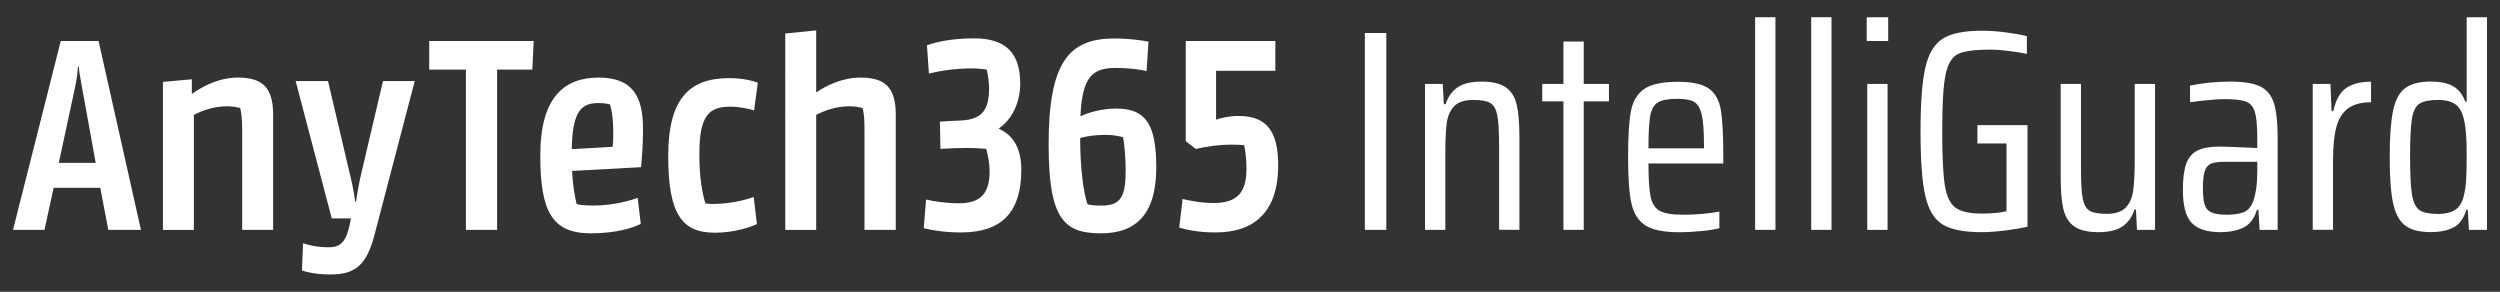
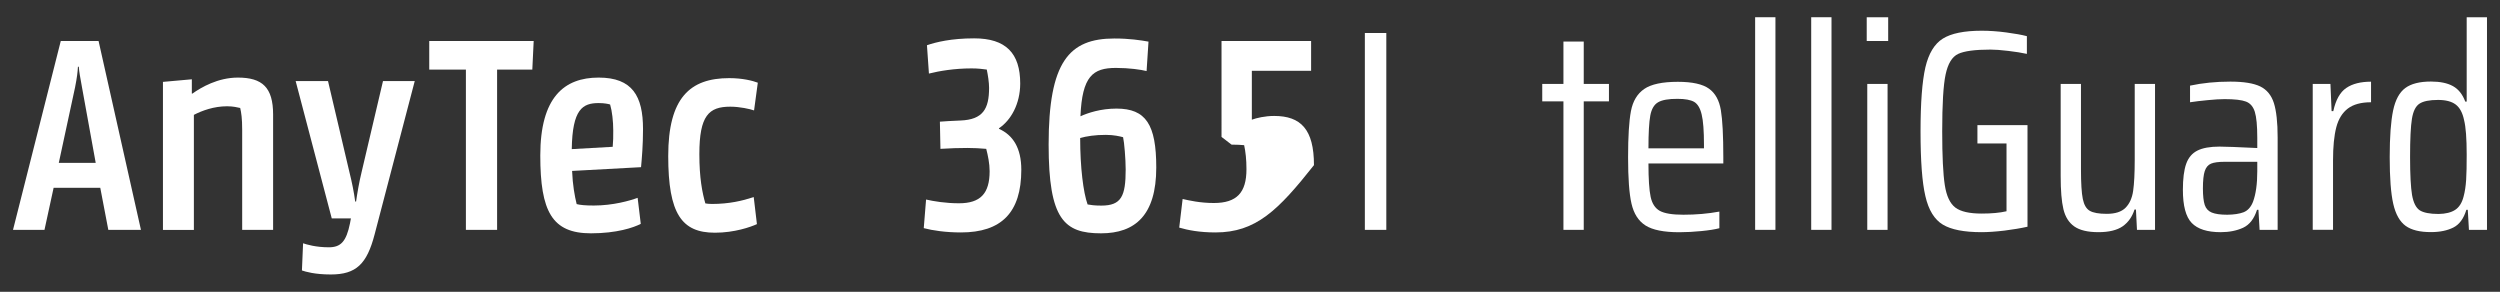
<svg xmlns="http://www.w3.org/2000/svg" version="1.1" id="Layer_1" x="0px" y="0px" viewBox="0 0 366.98 42.83" style="enable-background:new 0 0 366.98 42.83;" xml:space="preserve">
  <rect x="0" y="0" width="366.98" height="42.83" fill="#333333" stroke="none" />
  <style type="text/css">
	.st0{fill:#FFFFFF;}
</style>
  <g>
    <path class="st0" d="M1.91,33.74L8.92,6.02h5.55l6.22,27.72h-4.79l-1.18-6.17H7.87l-1.34,6.17H1.91z M8.63,23.91h5.42l-2.02-11.13   c-0.25-1.43-0.42-2.23-0.46-2.98h-0.13c-0.04,0.76-0.13,1.55-0.42,3.02L8.63,23.91z" />
    <path class="st0" d="M35.55,33.74v-14.7c0-1.68-0.13-2.48-0.29-3.19c-0.42-0.08-0.97-0.25-1.93-0.25c-1.93,0-3.65,0.63-4.87,1.26   v16.89h-4.54V12.02l4.24-0.38v2.1h0.08c1.3-0.92,3.74-2.35,6.68-2.35c3.57,0,5.17,1.43,5.17,5.42v16.93H35.55z" />
    <path class="st0" d="M54.99,34.41c-1.13,4.33-2.69,5.88-6.43,5.88c-2.39,0-3.74-0.42-4.24-0.59l0.17-3.99   c0.5,0.17,1.85,0.59,3.78,0.59c1.76,0,2.56-0.84,3.11-3.53l0.13-0.71h-2.81L43.4,11.9h4.75l3.11,13.23   c0.42,1.68,0.71,3.15,0.88,4.45h0.13c0.17-1.18,0.42-2.73,0.84-4.45l3.11-13.23h4.66L54.99,34.41z" />
    <path class="st0" d="M78.14,10.22h-5.17v23.52h-4.58V10.22h-5.38v-4.2h15.33L78.14,10.22z" />
    <path class="st0" d="M94.1,24.54l-10.12,0.55c0.08,2.06,0.38,3.7,0.67,4.87c0.5,0.13,1.22,0.21,2.52,0.21   c2.81,0,5.29-0.71,6.43-1.13l0.46,3.82c-1.05,0.55-3.53,1.39-7.31,1.39c-5.71,0-7.44-3.19-7.44-11.43c0-8.57,3.53-11.43,8.57-11.43   c4.96,0,6.51,2.73,6.51,7.56C94.39,21.35,94.22,23.24,94.1,24.54z M83.93,21.89l6.01-0.34c0.08-0.84,0.08-1.43,0.08-2.39   c0-1.34-0.17-2.86-0.46-3.82c-0.25-0.08-0.84-0.21-1.68-0.21C85.53,15.13,84.02,16.01,83.93,21.89z" />
    <path class="st0" d="M111.11,32.9c-0.92,0.42-3.28,1.26-6.17,1.26c-4.87,0-6.85-2.77-6.85-11.26c0-8.53,3.19-11.43,8.95-11.43   c1.97,0,3.44,0.38,4.2,0.67l-0.55,4.07c-0.59-0.21-2.1-0.55-3.49-0.55c-3.15,0-4.54,1.3-4.54,6.97c0,3.49,0.42,5.63,0.88,7.23   c0.21,0.04,0.59,0.08,0.97,0.08c2.52,0,4.45-0.46,6.13-1.01L111.11,32.9z" />
-     <path class="st0" d="M126.9,33.74v-14.7c0-1.68-0.08-2.48-0.29-3.19c-0.38-0.08-0.97-0.25-1.93-0.25c-1.93,0-3.65,0.63-4.87,1.26   v16.89h-4.54V4.92l4.54-0.46v9.07h0.08c1.3-0.92,3.7-2.14,6.43-2.14c3.57,0,5.17,1.43,5.17,5.42v16.93H126.9z" />
    <path class="st0" d="M146.64,18.83v0.08c2.06,0.92,3.28,2.82,3.28,6.01c0,6.3-2.94,9.2-8.86,9.2c-2.27,0-4.16-0.29-5.46-0.63   l0.34-4.2c1.09,0.25,2.86,0.55,4.83,0.55c3.15,0,4.5-1.43,4.5-4.71c0-1.13-0.25-2.31-0.5-3.28c-0.84-0.08-1.89-0.13-2.77-0.13   c-1.18,0-2.6,0.04-3.95,0.13l-0.08-3.99c0.29-0.04,2.1-0.13,3.02-0.17c3.28-0.13,4.2-1.68,4.2-4.79c0-0.8-0.17-1.89-0.34-2.69   c-0.59-0.08-1.3-0.17-2.23-0.17c-2.52,0-4.75,0.38-6.26,0.76l-0.29-4.16c1.34-0.46,3.57-1.01,6.93-1.01c4.66,0,6.76,2.18,6.76,6.64   C149.75,15.26,148.4,17.65,146.64,18.83z" />
    <path class="st0" d="M168.31,10.43c-0.84-0.21-2.56-0.46-4.5-0.46c-3.4,0-4.96,1.22-5.21,7.1c1.09-0.5,2.98-1.13,5.29-1.13   c4.33,0,5.84,2.35,5.84,8.65c0,7.01-3.11,9.66-8.11,9.66c-5.42,0-7.69-2.06-7.69-13.02c0-12.14,2.98-15.58,9.66-15.58   c2.18,0,3.82,0.25,5,0.46L168.31,10.43z M158.56,20.26c0,4.33,0.46,7.98,1.09,9.75c0.46,0.08,0.97,0.17,2.02,0.17   c2.94,0,3.57-1.39,3.57-5.29c0-1.55-0.21-4.03-0.38-4.75c-0.5-0.13-1.34-0.34-2.52-0.34C160.79,19.79,159.45,20,158.56,20.26z" />
-     <path class="st0" d="M178.43,34.12c-2.35,0-4.08-0.34-5.33-0.71l0.5-4.2c0.92,0.21,2.56,0.59,4.58,0.59c3.36,0,4.79-1.51,4.79-4.96   c0-1.43-0.13-2.56-0.34-3.53c-0.46-0.04-1.05-0.08-1.85-0.08c-2.1,0-4.12,0.38-5.25,0.63l-1.47-1.13V6.02h13.15v4.37h-8.7v7.18   c0.67-0.25,1.93-0.55,3.28-0.55c3.91,0,5.84,1.97,5.84,7.22C187.63,30.88,184.35,34.12,178.43,34.12z" />
+     <path class="st0" d="M178.43,34.12c-2.35,0-4.08-0.34-5.33-0.71l0.5-4.2c0.92,0.21,2.56,0.59,4.58,0.59c3.36,0,4.79-1.51,4.79-4.96   c0-1.43-0.13-2.56-0.34-3.53c-0.46-0.04-1.05-0.08-1.85-0.08l-1.47-1.13V6.02h13.15v4.37h-8.7v7.18   c0.67-0.25,1.93-0.55,3.28-0.55c3.91,0,5.84,1.97,5.84,7.22C187.63,30.88,184.35,34.12,178.43,34.12z" />
    <path class="st0" d="M200.35,33.74V4.84h3.15v28.9H200.35z" />
-     <path class="st0" d="M220.05,21.22c0-2.02-0.09-3.47-0.27-4.35c-0.18-0.88-0.52-1.47-1.03-1.76c-0.5-0.29-1.33-0.44-2.48-0.44   c-1.29,0-2.23,0.31-2.81,0.92c-0.59,0.62-0.95,1.44-1.09,2.48c-0.14,1.04-0.21,2.55-0.21,4.54v11.13h-2.98V12.32h2.6l0.17,2.98   h0.25c0.34-1.06,0.92-1.88,1.74-2.46s2.01-0.86,3.55-0.86c1.57,0,2.75,0.28,3.55,0.84c0.8,0.56,1.33,1.41,1.6,2.54   c0.27,1.13,0.4,2.75,0.4,4.85v13.52h-2.98V21.22z" />
    <path class="st0" d="M229.5,33.74V14.88h-3.11v-2.56h3.11V6.1h2.98v6.22h3.7v2.56h-3.7v18.86H229.5z" />
    <path class="st0" d="M252.98,24h-11c0,2.27,0.11,3.9,0.32,4.89s0.66,1.68,1.34,2.06c0.69,0.38,1.84,0.57,3.46,0.57   c1.85,0,3.61-0.15,5.29-0.46v2.44c-0.64,0.17-1.53,0.31-2.65,0.42c-1.12,0.11-2.2,0.17-3.23,0.17c-2.27,0-3.92-0.33-4.96-0.99   c-1.04-0.66-1.72-1.73-2.06-3.21c-0.34-1.48-0.5-3.75-0.5-6.8s0.14-5.31,0.42-6.78c0.28-1.47,0.93-2.55,1.95-3.25   c1.02-0.7,2.67-1.05,4.93-1.05c2.13,0,3.65,0.34,4.58,1.01s1.5,1.72,1.74,3.15c0.24,1.43,0.36,3.72,0.36,6.89V24z M243.4,15.01   c-0.59,0.34-0.97,0.99-1.15,1.95c-0.18,0.97-0.27,2.57-0.27,4.81h8.15v-0.5c0-2.04-0.11-3.54-0.34-4.47   c-0.22-0.94-0.6-1.55-1.11-1.85c-0.52-0.29-1.32-0.44-2.42-0.44C244.94,14.5,243.99,14.67,243.4,15.01z" />
    <path class="st0" d="M257.64,33.74V2.53h2.98v31.21H257.64z" />
    <path class="st0" d="M265.87,33.74V2.53h2.98v31.21H265.87z" />
    <path class="st0" d="M274.02,6.02V2.53h3.15v3.49H274.02z M274.1,33.74V12.32h2.98v21.42H274.1z" />
    <path class="st0" d="M290.27,21.06v-2.69h7.35v14.91c-0.98,0.22-2.11,0.41-3.38,0.57c-1.28,0.15-2.4,0.23-3.38,0.23   c-2.55,0-4.44-0.37-5.67-1.11c-1.23-0.74-2.09-2.13-2.56-4.18c-0.48-2.04-0.71-5.21-0.71-9.49c0-4.23,0.24-7.36,0.71-9.41   c0.48-2.04,1.33-3.45,2.56-4.22c1.23-0.77,3.14-1.16,5.71-1.16c1.12,0,2.32,0.08,3.59,0.25c1.27,0.17,2.29,0.35,3.04,0.55v2.6   c-0.76-0.17-1.67-0.31-2.75-0.44c-1.08-0.13-1.94-0.19-2.58-0.19c-2.27,0-3.85,0.21-4.75,0.63c-0.9,0.42-1.51,1.43-1.85,3.02   c-0.34,1.6-0.5,4.38-0.5,8.36c0,3.64,0.13,6.27,0.38,7.88c0.25,1.61,0.77,2.71,1.55,3.3c0.78,0.59,2.07,0.88,3.86,0.88   c1.46,0,2.67-0.11,3.65-0.34v-9.95H290.27z" />
    <path class="st0" d="M313.54,30.76h-0.21c-0.34,1.06-0.92,1.88-1.74,2.46c-0.83,0.57-2.01,0.86-3.55,0.86   c-1.57,0-2.75-0.28-3.55-0.84c-0.8-0.56-1.33-1.41-1.6-2.54c-0.27-1.13-0.4-2.75-0.4-4.85V12.32h2.98v12.52   c0,2.04,0.09,3.5,0.27,4.37c0.18,0.87,0.52,1.45,1.03,1.74c0.5,0.29,1.33,0.44,2.48,0.44c1.26,0,2.18-0.3,2.77-0.9   c0.59-0.6,0.96-1.43,1.11-2.48c0.15-1.05,0.23-2.57,0.23-4.56V12.32h2.98v21.42h-2.65L313.54,30.76z" />
    <path class="st0" d="M321.73,32.73c-0.87-0.9-1.3-2.52-1.3-4.87c0-1.62,0.16-2.89,0.48-3.8c0.32-0.91,0.87-1.56,1.64-1.95   c0.77-0.39,1.85-0.59,3.26-0.59c0.81,0,2.66,0.07,5.54,0.21v-1.51c0-1.76-0.12-3.03-0.36-3.8c-0.24-0.77-0.67-1.27-1.3-1.51   c-0.63-0.24-1.67-0.36-3.13-0.36c-0.64,0-1.48,0.05-2.5,0.15c-1.02,0.1-1.88,0.2-2.58,0.31v-2.44c1.82-0.39,3.79-0.59,5.92-0.59   c1.96,0,3.42,0.24,4.39,0.71c0.97,0.48,1.63,1.29,2,2.44c0.36,1.15,0.55,2.83,0.55,5.04v13.57h-2.65l-0.17-2.94h-0.21   c-0.42,1.32-1.1,2.19-2.04,2.63c-0.94,0.43-2.04,0.65-3.3,0.65C324.01,34.08,322.6,33.63,321.73,32.73z M329.33,31.16   c0.62-0.24,1.08-0.75,1.39-1.53c0.42-1.12,0.63-2.62,0.63-4.49v-1.39h-4.79c-0.9,0-1.56,0.09-2,0.27   c-0.43,0.18-0.74,0.55-0.92,1.09c-0.18,0.55-0.27,1.39-0.27,2.54c0,1.09,0.09,1.9,0.27,2.44c0.18,0.53,0.52,0.9,1.03,1.11   s1.26,0.32,2.27,0.32C327.92,31.51,328.71,31.39,329.33,31.16z" />
    <path class="st0" d="M339.49,12.32h2.6l0.17,3.99h0.25c0.36-1.65,1-2.79,1.91-3.4c0.91-0.62,2.12-0.92,3.63-0.92v3.02   c-1.46,0-2.59,0.31-3.4,0.92c-0.81,0.62-1.38,1.53-1.7,2.75c-0.32,1.22-0.48,2.85-0.48,4.89v10.16h-2.98V12.32z" />
    <path class="st0" d="M353.12,33.15c-0.85-0.62-1.46-1.69-1.81-3.23c-0.35-1.54-0.52-3.82-0.52-6.85c0-3,0.17-5.28,0.5-6.85   s0.93-2.67,1.79-3.3c0.85-0.63,2.11-0.95,3.76-0.95c1.34,0,2.42,0.22,3.23,0.67c0.81,0.45,1.41,1.2,1.81,2.27h0.21V2.53h2.98v31.21   h-2.65l-0.17-2.94h-0.21c-0.39,1.29-1.03,2.16-1.91,2.6s-1.97,0.67-3.25,0.67C355.23,34.08,353.98,33.77,353.12,33.15z    M360.41,30.8c0.59-0.39,0.99-1.04,1.22-1.93c0.2-0.73,0.32-1.55,0.38-2.46c0.06-0.91,0.08-2.15,0.08-3.72   c0-2.38-0.13-4.06-0.38-5.04c-0.22-1.09-0.64-1.86-1.24-2.31c-0.6-0.45-1.46-0.67-2.58-0.67c-1.26,0-2.17,0.18-2.73,0.55   c-0.56,0.36-0.93,1.11-1.11,2.23c-0.18,1.12-0.27,2.98-0.27,5.59c0,2.6,0.1,4.47,0.29,5.59c0.2,1.12,0.57,1.86,1.11,2.23   c0.55,0.36,1.48,0.55,2.79,0.55C359.01,31.39,359.82,31.19,360.41,30.8z" />
  </g>
</svg>